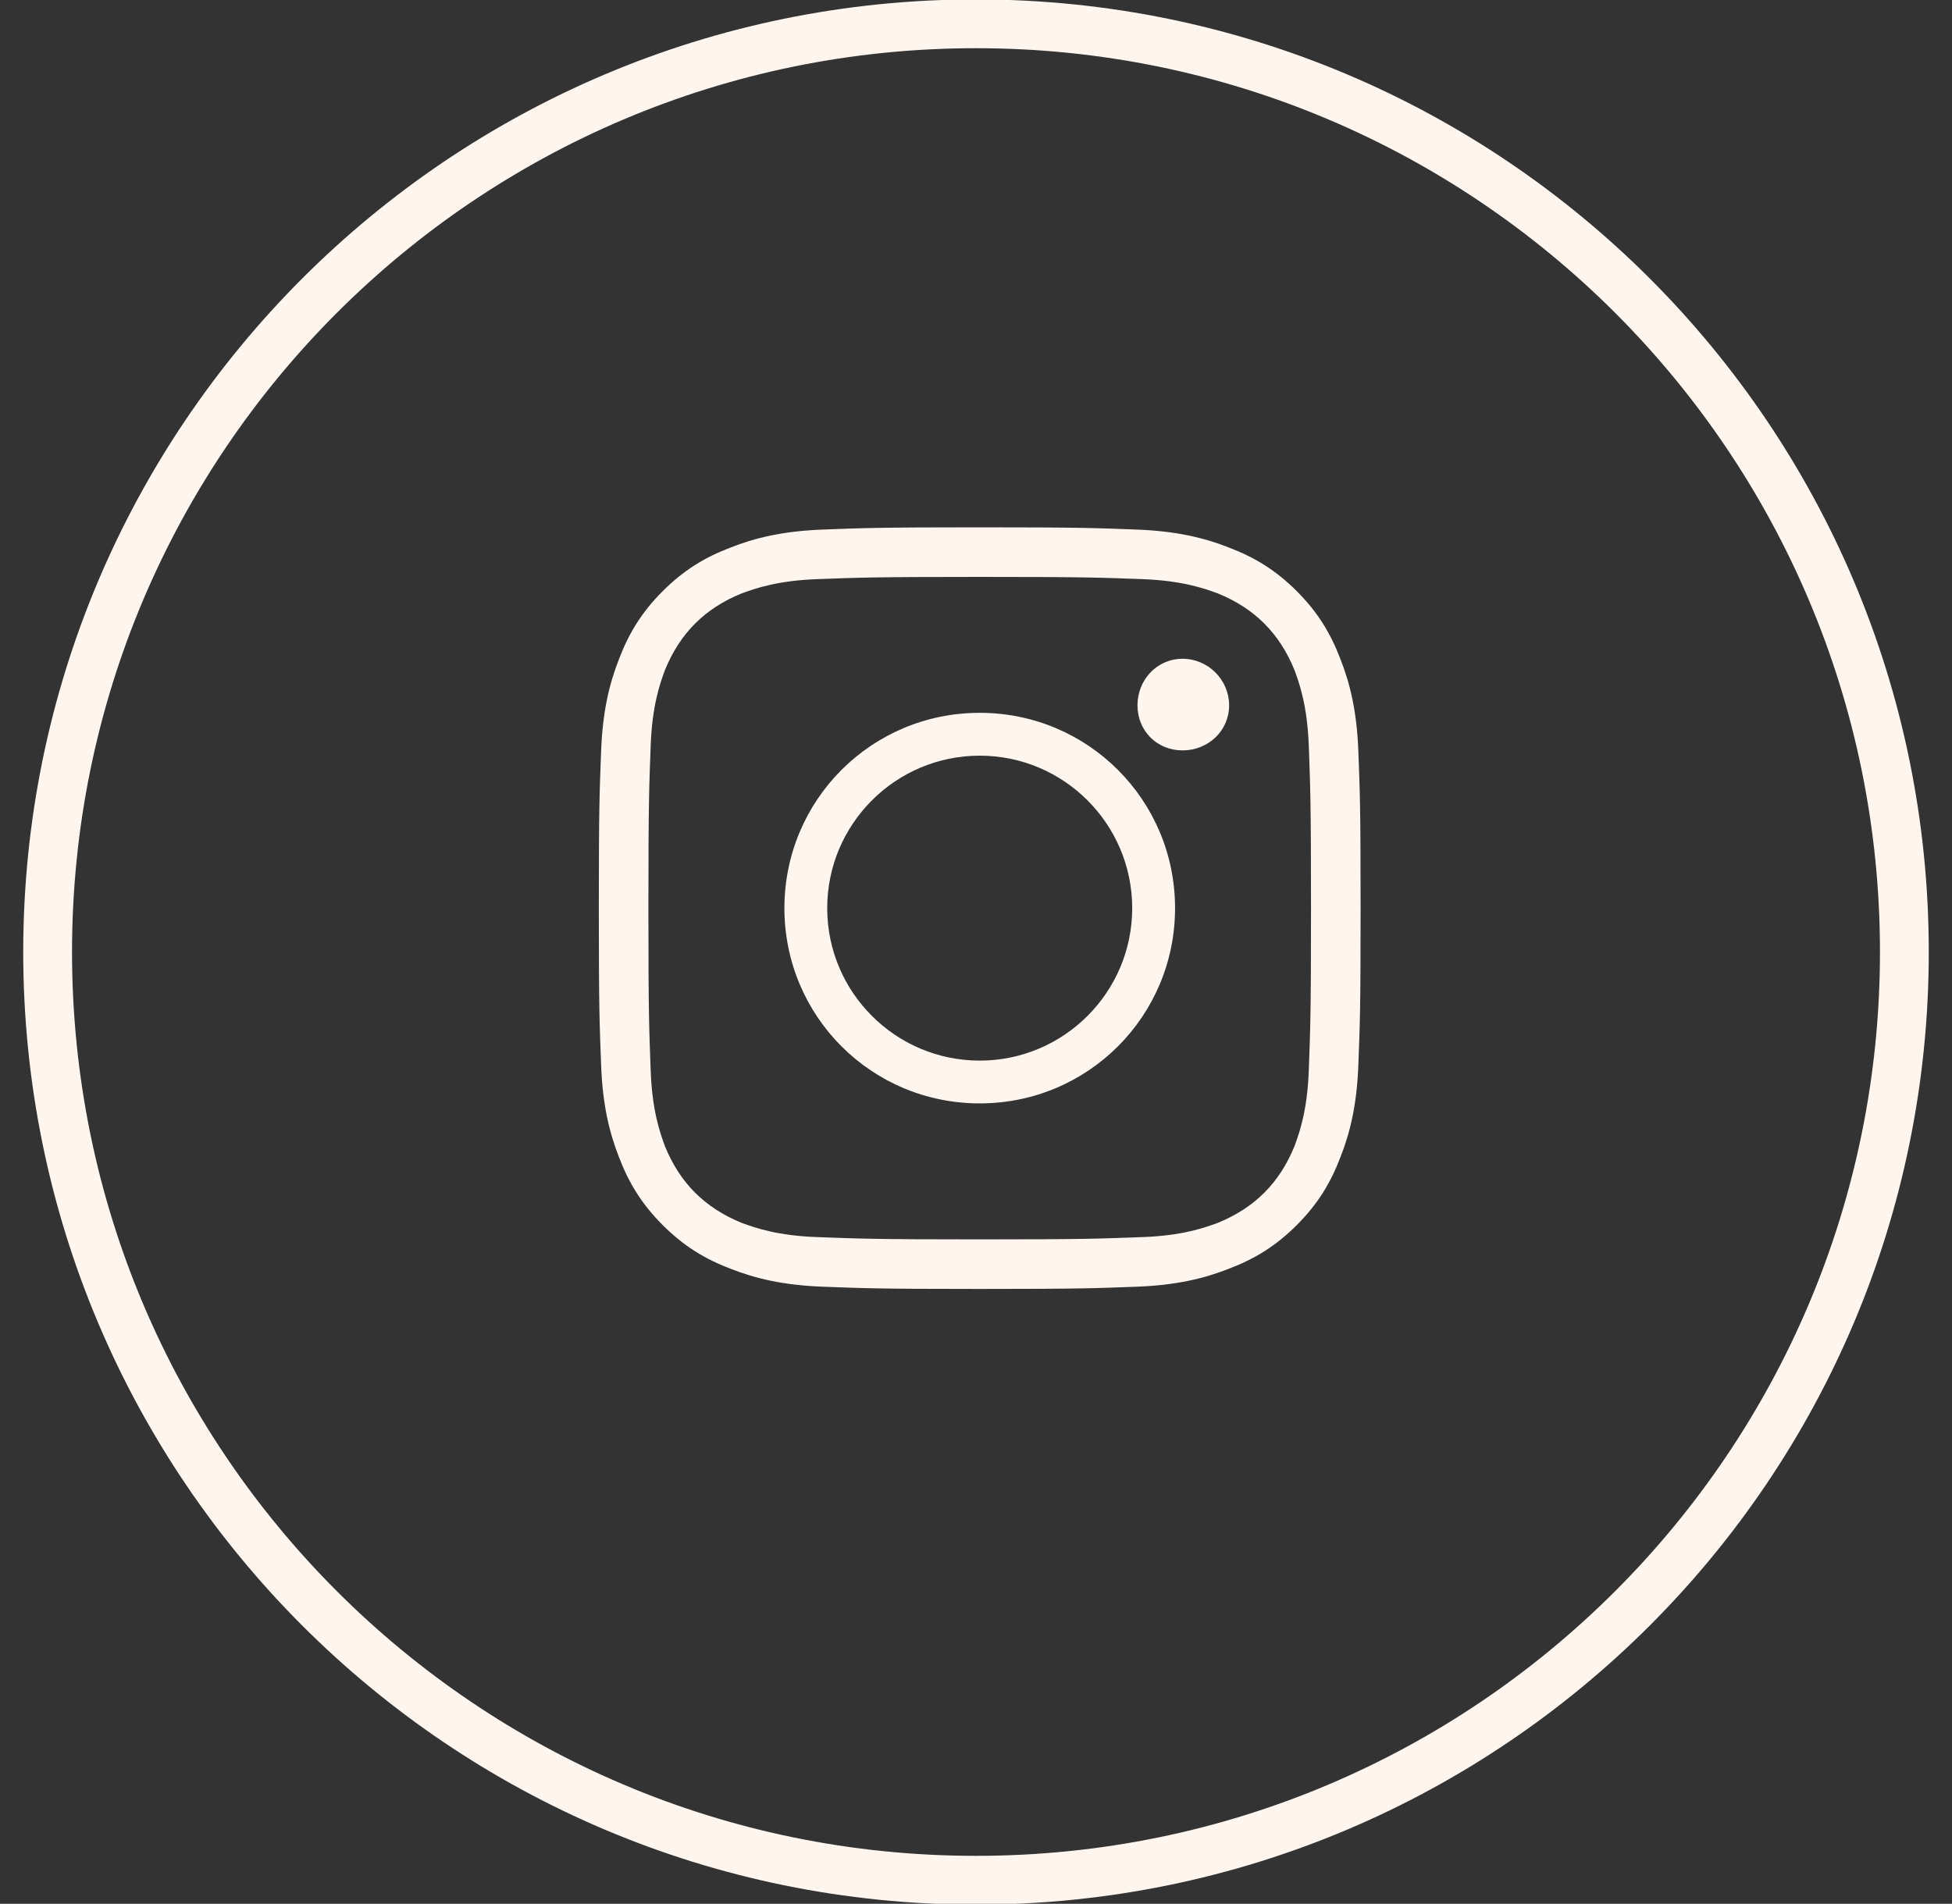
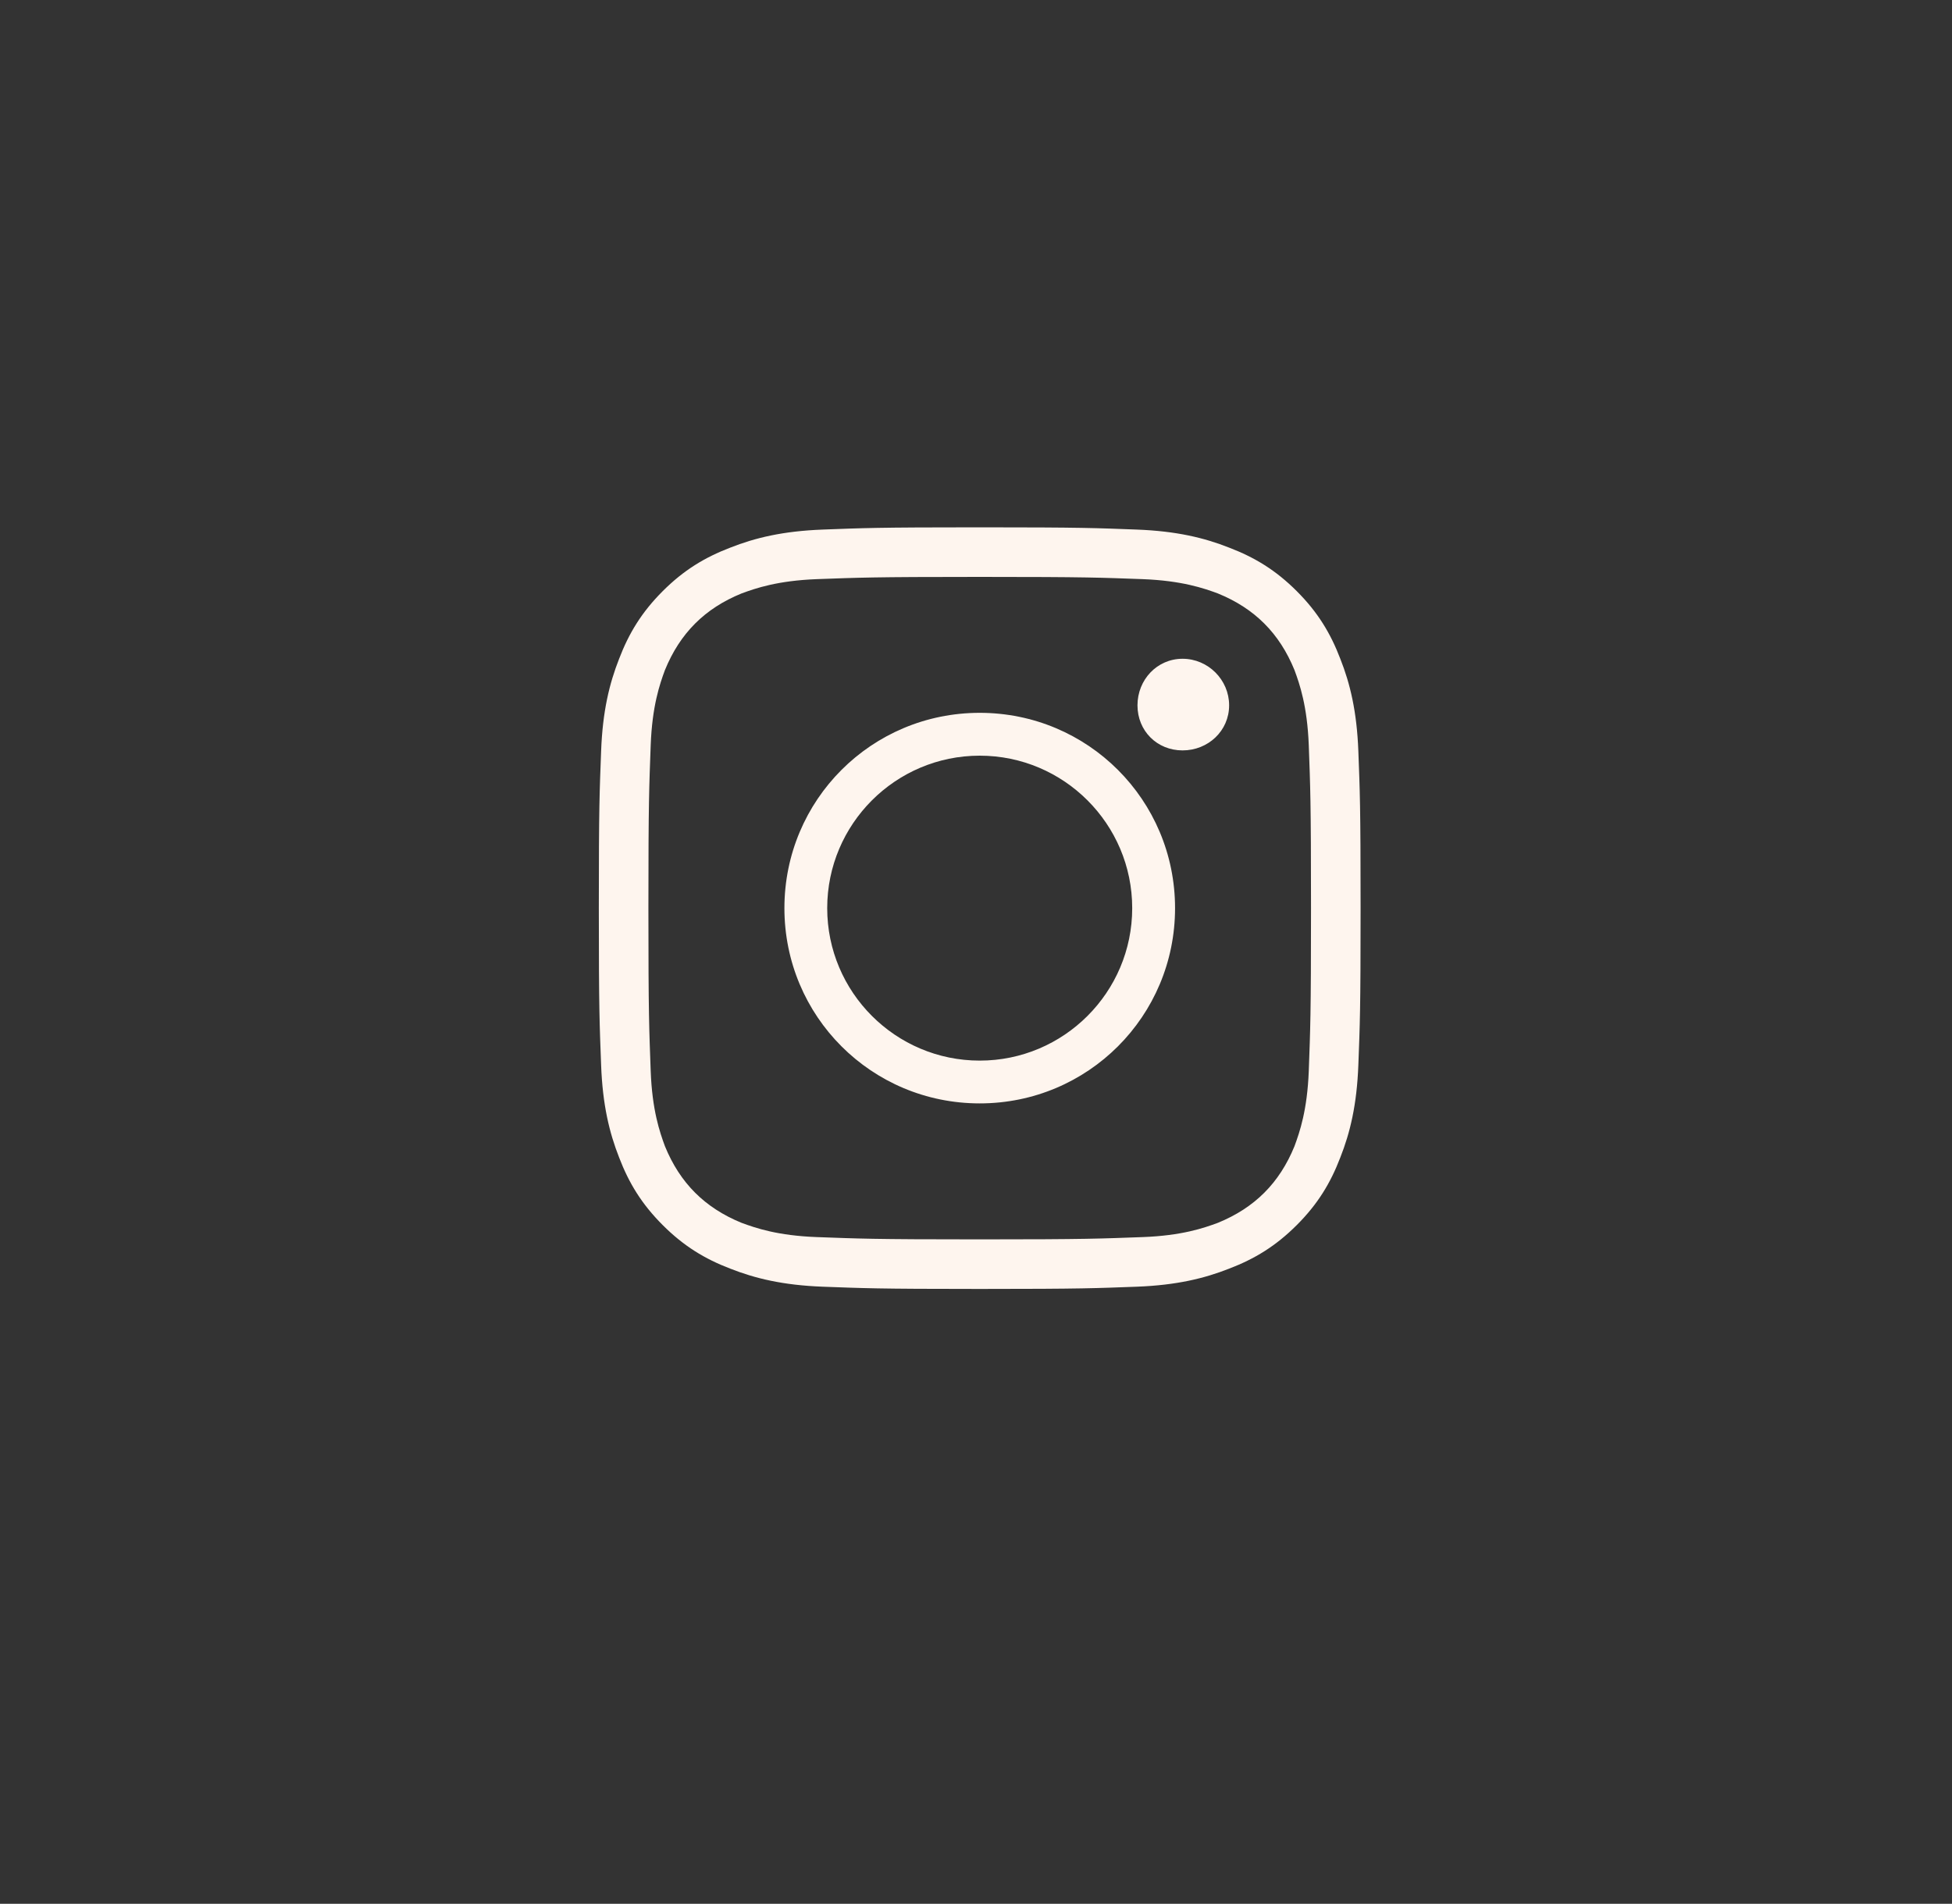
<svg xmlns="http://www.w3.org/2000/svg" viewBox="0 0 40.00 39.02" data-guides="{&quot;vertical&quot;:[],&quot;horizontal&quot;:[]}">
  <rect x="0" y="0" width="40.00" height="39.02" fill="#333333" stroke="none" />
  <defs />
  <path fill="#fef5ee" stroke="none" fill-opacity="1" stroke-width="1" stroke-opacity="1" id="tSvge76e7a5776" title="Path 2" d="M20.076 10.808C22.201 10.808 22.462 10.823 23.294 10.854C24.11 10.885 24.679 11.023 25.187 11.224C25.71 11.424 26.142 11.685 26.573 12.116C27.004 12.547 27.265 12.979 27.465 13.502C27.666 14.01 27.804 14.579 27.835 15.395C27.866 16.227 27.881 16.488 27.881 18.613C27.881 20.737 27.866 20.999 27.835 21.83C27.804 22.646 27.666 23.216 27.465 23.724C27.265 24.247 27.004 24.678 26.573 25.109C26.142 25.54 25.71 25.802 25.187 26.002C24.679 26.202 24.11 26.341 23.294 26.372C22.462 26.402 22.201 26.418 20.076 26.418C17.952 26.418 17.69 26.402 16.859 26.372C16.043 26.341 15.473 26.202 14.965 26.002C14.442 25.802 14.011 25.54 13.58 25.109C13.149 24.678 12.887 24.247 12.687 23.724C12.487 23.216 12.348 22.646 12.318 21.83C12.287 20.999 12.271 20.737 12.271 18.613C12.271 16.488 12.287 16.227 12.318 15.395C12.348 14.579 12.487 14.01 12.687 13.502C12.887 12.979 13.149 12.547 13.58 12.116C14.011 11.685 14.442 11.424 14.965 11.224C15.473 11.023 16.043 10.885 16.859 10.854C17.69 10.823 17.952 10.808 20.076 10.808ZM20.076 11.824C17.859 11.824 17.598 11.839 16.736 11.87C15.935 11.901 15.489 12.055 15.196 12.163C14.442 12.47 13.934 12.979 13.626 13.733C13.518 14.025 13.364 14.472 13.334 15.272C13.303 16.134 13.287 16.396 13.287 18.613C13.287 20.83 13.303 21.091 13.334 21.953C13.364 22.754 13.518 23.2 13.626 23.493C13.934 24.247 14.442 24.755 15.196 25.063C15.489 25.171 15.935 25.325 16.736 25.355C17.598 25.386 17.859 25.402 20.076 25.402C22.293 25.402 22.555 25.386 23.417 25.355C24.217 25.325 24.664 25.171 24.956 25.063C25.71 24.755 26.218 24.247 26.526 23.493C26.634 23.2 26.788 22.754 26.819 21.953C26.85 21.091 26.865 20.83 26.865 18.613C26.865 16.396 26.85 16.134 26.819 15.272C26.788 14.472 26.634 14.025 26.526 13.733C26.218 12.979 25.71 12.47 24.956 12.163C24.664 12.055 24.217 11.901 23.417 11.87C22.555 11.839 22.293 11.824 20.076 11.824ZM20.076 21.738C21.8 21.738 23.201 20.337 23.201 18.613C23.201 16.889 21.8 15.488 20.076 15.488C18.352 15.488 16.951 16.889 16.951 18.613C16.951 20.337 18.352 21.738 20.076 21.738ZM20.076 14.61C22.293 14.61 24.079 16.396 24.079 18.613C24.079 20.83 22.293 22.615 20.076 22.615C17.859 22.615 16.074 20.83 16.074 18.613C16.074 16.396 17.859 14.61 20.076 14.61ZM25.187 14.456C25.187 14.98 24.756 15.38 24.233 15.38C23.709 15.38 23.309 14.98 23.309 14.456C23.309 13.933 23.709 13.502 24.233 13.502C24.756 13.502 25.187 13.933 25.187 14.456Z" />
-   <path stroke="#fef5ee" cx="20.5" cy="20" r="19.5" id="tSvgb320d1b05c" title="Ellipse 1" fill="none" fill-opacity="1" stroke-opacity="1" d="M20 0.488C30.507 0.488 39.024 9.005 39.024 19.512C39.024 30.019 30.507 38.537 20 38.537C9.493 38.537 0.976 30.019 0.976 19.512C0.976 9.005 9.493 0.488 20 0.488Z" style="transform-origin: 20px 19.512px;" />
</svg>